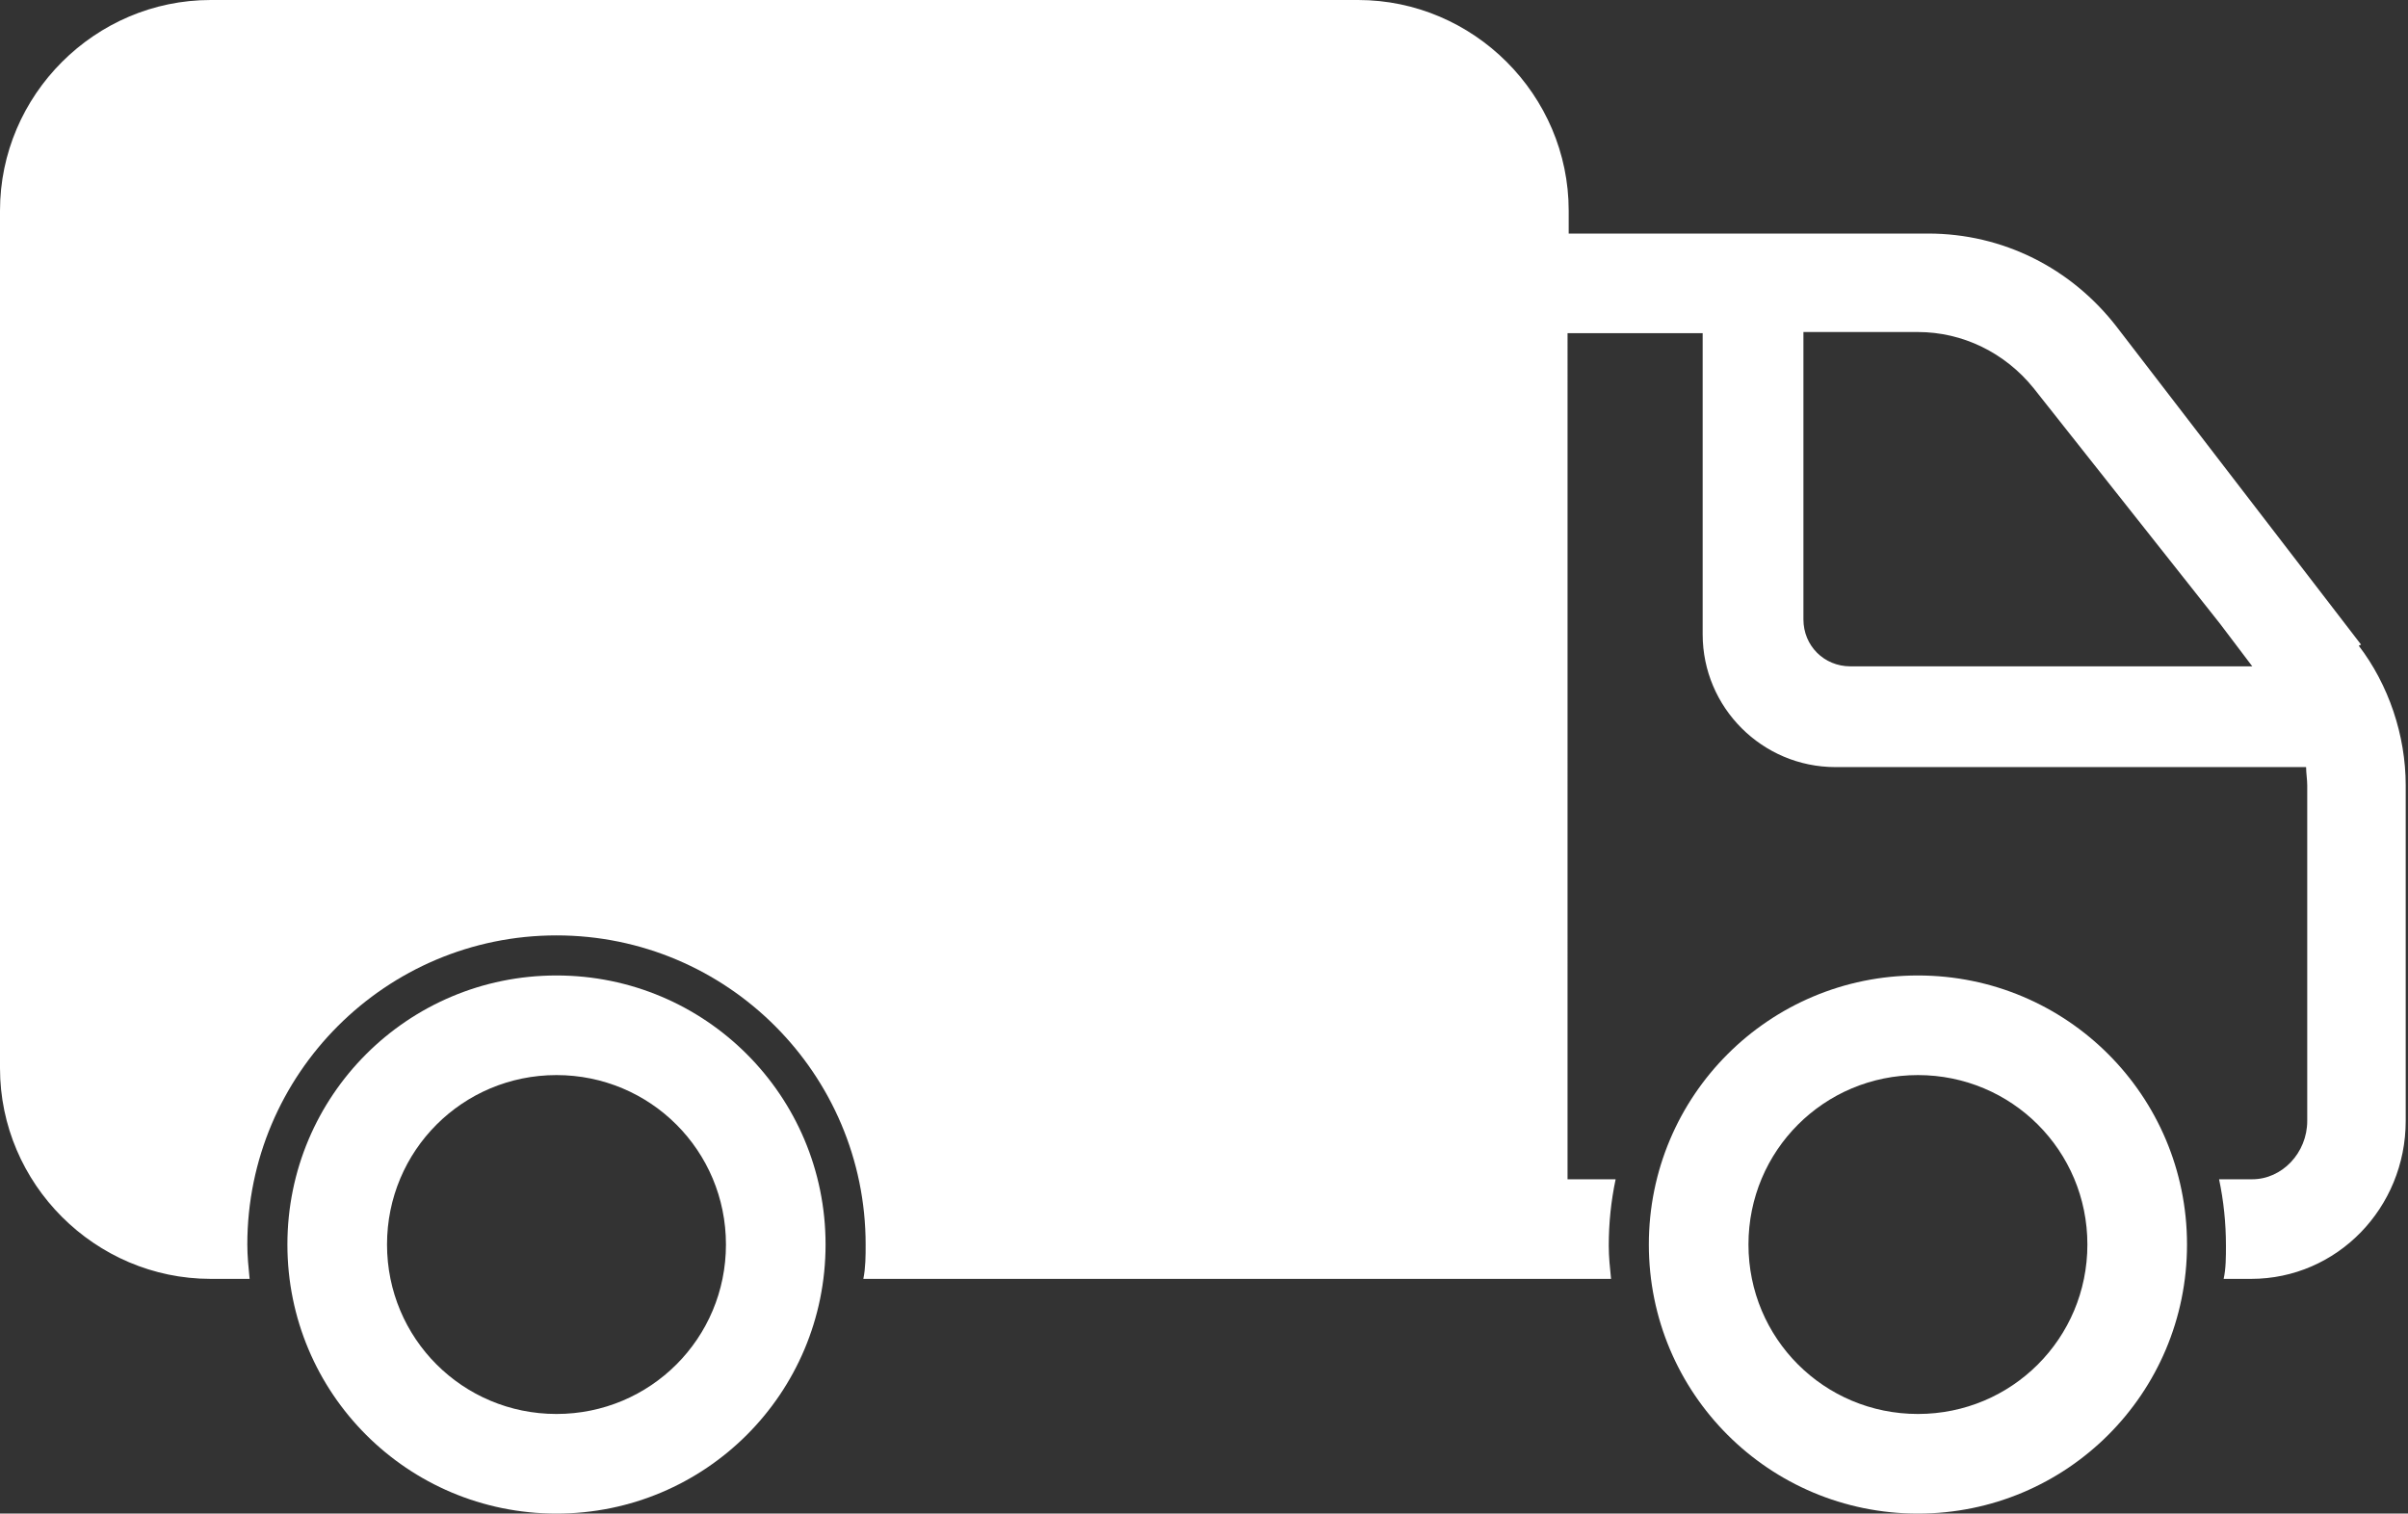
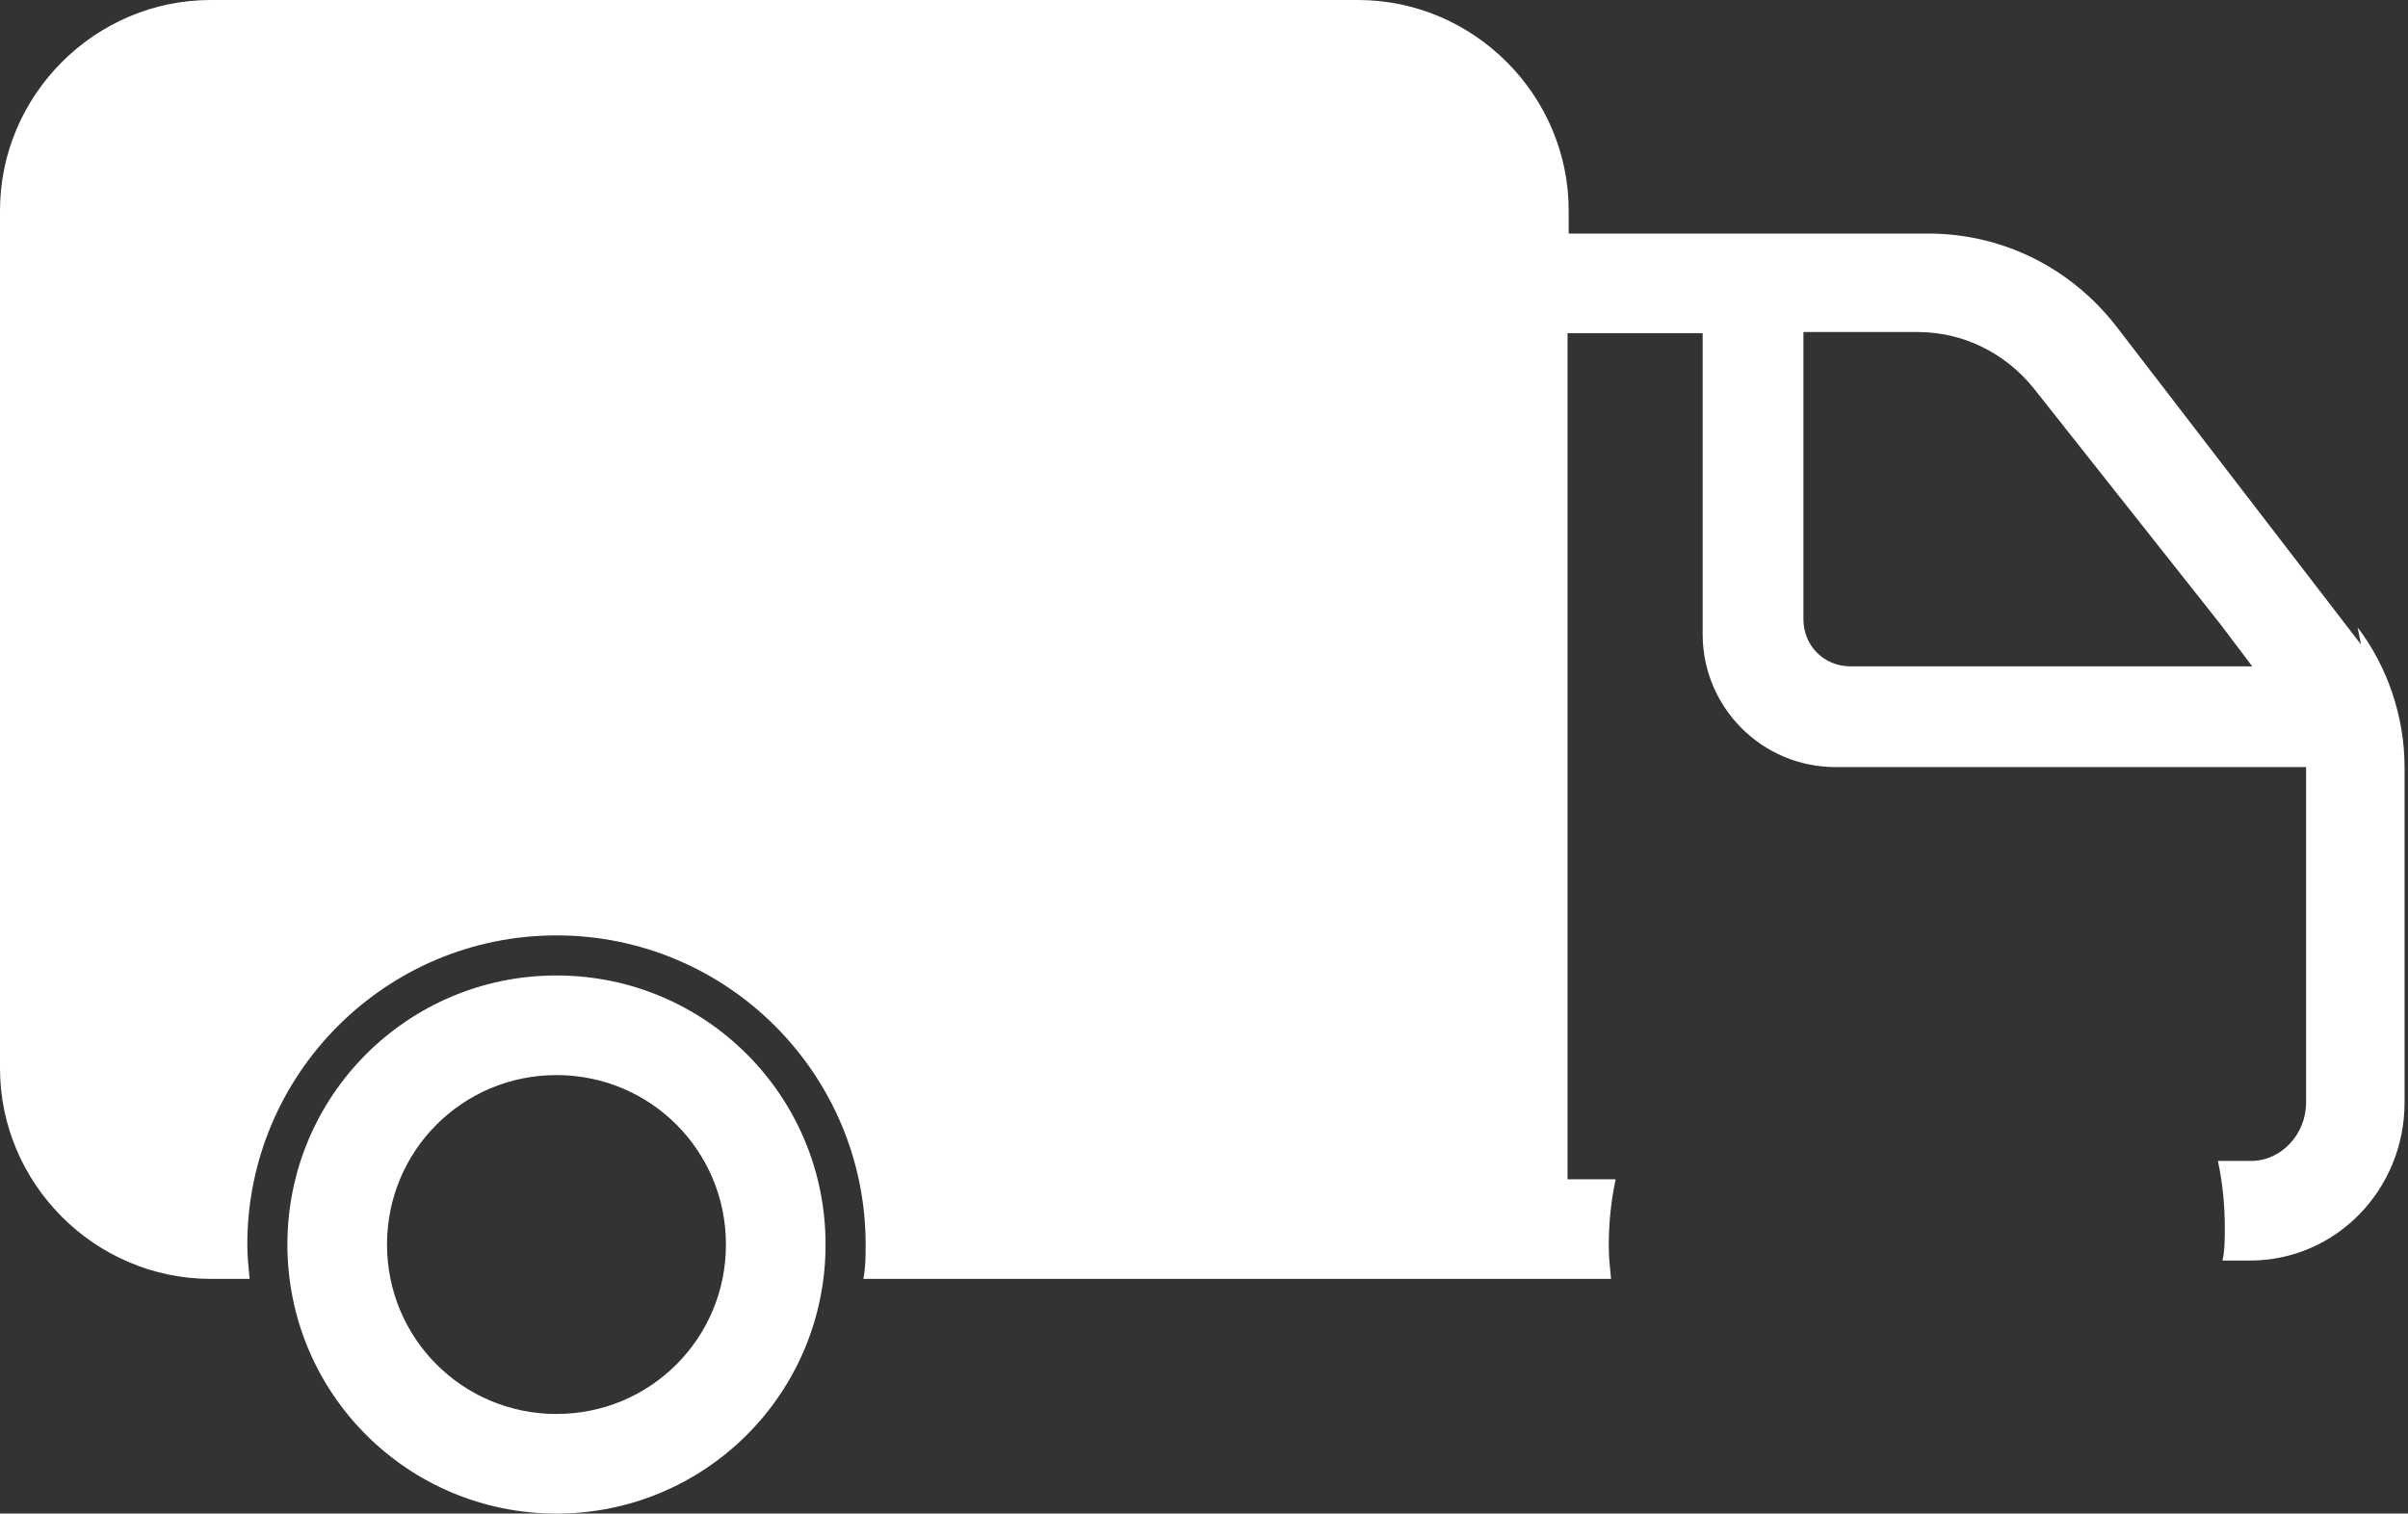
<svg xmlns="http://www.w3.org/2000/svg" id="Ebene_2" data-name="Ebene 2" viewBox="0 0 21.03 13.22">
  <rect x="0" y="0" width="21.03" height="13.22" fill="#333333" stroke="none" />
  <defs>
    <style>
      .cls-1 {
        fill: #fff;
      }
    </style>
  </defs>
  <g id="V3">
    <g id="Icons">
      <g>
-         <path class="cls-1" d="M16.75,8.52c-1.3,0-2.35,1.05-2.35,2.35s1.05,2.35,2.35,2.35,2.35-1.05,2.35-2.35-1.05-2.35-2.35-2.35ZM16.75,12.35c-.82,0-1.48-.66-1.48-1.48s.66-1.48,1.48-1.48,1.48.66,1.48,1.48-.66,1.48-1.48,1.48Z" />
-         <path class="cls-1" d="M20.62,5.63l-2.13-2.77c-.4-.52-1-.82-1.65-.82h-3.14v-.2c0-1.01-.83-1.84-1.84-1.84H1.84C.83,0,0,.83,0,1.84v7.49c0,1.01.83,1.84,1.84,1.84h.34c-.01-.1-.02-.2-.02-.3,0-1.49,1.21-2.7,2.7-2.7s2.7,1.21,2.7,2.7c0,.1,0,.2-.02.3h6.16s.37,0,.37,0c-.01-.1-.02-.19-.02-.29,0-.2.02-.39.06-.58h-.42V2.91h1.18v2.63c0,.64.52,1.16,1.16,1.16h4.11c0,.05.01.11.01.16v2.93c0,.28-.22.51-.48.51h-.29c.04.19.06.38.06.58,0,.1,0,.2-.02.29h.24c.75,0,1.35-.62,1.35-1.38v-2.93c0-.44-.15-.88-.41-1.22ZM16.16,5.82c-.23,0-.41-.18-.41-.41v-2.51h1c.39,0,.76.18,1.01.49l1.63,2.06.28.37h-3.51Z" />
+         <path class="cls-1" d="M20.62,5.63l-2.13-2.77c-.4-.52-1-.82-1.65-.82h-3.14v-.2c0-1.01-.83-1.84-1.84-1.84H1.84C.83,0,0,.83,0,1.84v7.49c0,1.01.83,1.84,1.84,1.84h.34c-.01-.1-.02-.2-.02-.3,0-1.49,1.21-2.7,2.7-2.7s2.7,1.21,2.7,2.7c0,.1,0,.2-.02.3h6.16s.37,0,.37,0c-.01-.1-.02-.19-.02-.29,0-.2.02-.39.06-.58h-.42V2.91h1.18v2.63c0,.64.52,1.16,1.16,1.16h4.11v2.93c0,.28-.22.51-.48.51h-.29c.04.19.06.38.06.58,0,.1,0,.2-.02.29h.24c.75,0,1.35-.62,1.35-1.38v-2.93c0-.44-.15-.88-.41-1.22ZM16.16,5.82c-.23,0-.41-.18-.41-.41v-2.51h1c.39,0,.76.18,1.01.49l1.63,2.06.28.37h-3.51Z" />
        <path class="cls-1" d="M4.86,8.52c-1.3,0-2.35,1.05-2.35,2.35s1.05,2.35,2.35,2.35,2.35-1.05,2.35-2.35-1.05-2.35-2.35-2.35ZM4.86,12.35c-.82,0-1.48-.66-1.48-1.48s.66-1.48,1.48-1.48,1.48.66,1.48,1.48-.66,1.48-1.48,1.48Z" />
      </g>
    </g>
  </g>
</svg>